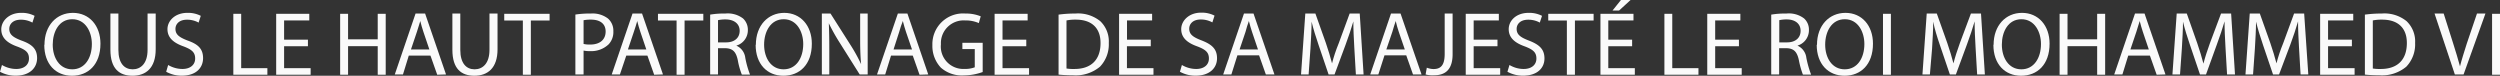
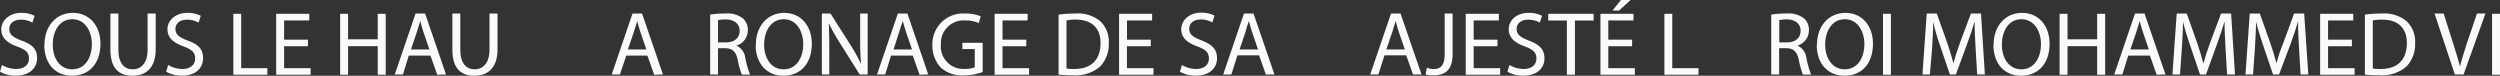
<svg xmlns="http://www.w3.org/2000/svg" viewBox="0 0 369.32 11.19">
  <rect x="0" y="0" width="369.32" height="11.19" fill="#333333" stroke="none" />
  <defs>
    <style>.cls-1,.cls-2{fill:#fafafa;}.cls-2{fill-rule:evenodd;}</style>
  </defs>
  <g id="Layer_2" data-name="Layer 2">
    <g id="Calque_1" data-name="Calque 1">
      <rect class="cls-1" x="368.15" y="2.04" width="1.17" height="9" />
      <path class="cls-1" d="M367.17,2l-3.23,9h-1.29l-3-9H361l1.41,4.44c.38,1.21.72,2.31,1,3.36h0c.25-1,.63-2.17,1-3.35L365.92,2Z" />
      <path class="cls-2" d="M351.9,2.9a6.36,6.36,0,0,0-1.37.12h0v7.1a6.6,6.6,0,0,0,1.18.07c2.49,0,3.85-1.39,3.85-3.82C355.57,4.25,354.37,2.9,351.9,2.9Zm-.42,8.22a20.94,20.94,0,0,1-2.12-.1V2.16A17.89,17.89,0,0,1,351.84,2a5.2,5.2,0,0,1,3.67,1.12,4.12,4.12,0,0,1,1.27,3.23,4.77,4.77,0,0,1-1.3,3.5A5.6,5.6,0,0,1,351.48,11.12Z" />
      <polygon class="cls-1" points="343.92 5.86 347.44 5.86 347.44 5.86 347.44 6.83 343.92 6.83 343.92 10.07 347.84 10.07 347.84 11.04 342.75 11.04 342.75 2.04 347.64 2.04 347.64 3.02 343.92 3.02 343.92 5.86" />
      <path class="cls-1" d="M341,11h-1.14l-.23-3.95c-.07-1.25-.15-2.76-.14-3.89h0c-.31,1.06-.68,2.18-1.14,3.42L336.68,11h-.89L334.33,6.7c-.43-1.27-.79-2.43-1.05-3.5h0c0,1.13-.09,2.64-.17,4L332.84,11h-1.12l.63-9h1.49l1.55,4.36c.37,1.1.68,2.09.91,3h0c.23-.91.55-1.9,1-3L338.9,2h1.49Z" />
      <path class="cls-1" d="M330.17,11H329l-.23-3.95c-.07-1.25-.15-2.76-.14-3.89h0c-.31,1.06-.68,2.18-1.14,3.42L325.89,11H325L323.54,6.7c-.43-1.27-.8-2.43-1.05-3.5h0c0,1.13-.09,2.64-.17,4L322.05,11h-1.12l.63-9h1.49L324.6,6.4c.37,1.1.68,2.09.91,3h0c.23-.91.55-1.9.95-3L328.11,2h1.49Z" />
      <path class="cls-2" d="M315.6,4.7l-.88,2.61h2.72l-.88-2.6c-.19-.55-.32-1.06-.45-1.55l0-.09h0C315.92,3.61,315.78,4.15,315.6,4.7Zm3,6.34-1-2.83h-3.2L313.54,11h-1.21l3.07-9h1.41l3.09,9Z" />
      <polygon class="cls-1" points="304.26 11.04 304.26 2.04 305.43 2.04 305.43 5.81 309.81 5.81 309.81 2.04 310.99 2.04 310.99 11.04 309.81 11.04 309.81 6.82 305.43 6.82 305.43 11.04 304.26 11.04" />
      <path class="cls-2" d="M301.51,6.5c0-1.79-.94-3.66-2.89-3.66s-2.89,1.83-2.89,3.76,1,3.64,2.88,3.64S301.51,8.55,301.51,6.5Zm-7,.12c0-2.85,1.78-4.72,4.2-4.72s4.07,1.88,4.07,4.55c0,3.1-1.82,4.74-4.21,4.74S294.48,9.48,294.48,6.62Z" />
      <path class="cls-1" d="M293.22,11h-1.14l-.23-3.95c-.07-1.25-.15-2.76-.14-3.89h0c-.31,1.06-.68,2.18-1.14,3.42L288.94,11h-.89L286.59,6.7c-.43-1.27-.8-2.43-1-3.5h0c0,1.13-.09,2.64-.17,4L285.1,11H284l.63-9h1.49l1.55,4.36c.37,1.1.68,2.09.91,3h0c.23-.91.55-1.9.95-3L291.16,2h1.49Z" />
      <rect class="cls-1" x="278.17" y="2.04" width="1.17" height="9" />
      <path class="cls-2" d="M275.42,6.5c0-1.79-.94-3.66-2.89-3.66s-2.9,1.83-2.9,3.76,1,3.64,2.89,3.64S275.42,8.55,275.42,6.5Zm-7,.12c0-2.85,1.79-4.72,4.21-4.72s4.06,1.88,4.06,4.55c0,3.1-1.81,4.74-4.2,4.74S268.38,9.48,268.38,6.62Z" />
      <path class="cls-2" d="M264,2.87a4.89,4.89,0,0,0-1.15.11V6.26H264c1.25,0,2-.68,2-1.71S265.22,2.89,264,2.87ZM262.83,11h-1.17V2.16A12.31,12.31,0,0,1,263.9,2a3.7,3.7,0,0,1,2.62.73,2.23,2.23,0,0,1,.71,1.71,2.37,2.37,0,0,1-1.7,2.3v0a2.24,2.24,0,0,1,1.32,1.81,15.09,15.09,0,0,0,.7,2.47h-1.21a12.56,12.56,0,0,1-.6-2.15c-.27-1.24-.75-1.71-1.81-1.75h-1.1Z" />
-       <polygon class="cls-1" points="253.38 5.86 256.89 5.86 256.89 5.86 256.89 6.83 253.38 6.83 253.38 10.07 257.3 10.07 257.3 11.04 252.21 11.04 252.21 2.04 257.1 2.04 257.1 3.02 253.38 3.02 253.38 5.86" />
      <polygon class="cls-1" points="250.91 11.04 245.88 11.04 245.88 2.04 247.04 2.04 247.04 10.07 250.91 10.07 250.91 11.04" />
      <polygon class="cls-1" points="238.21 1.56 239.46 0 240.88 0 239.18 1.56 238.21 1.56" />
      <polygon class="cls-1" points="237.59 5.86 241.11 5.86 241.11 5.86 241.11 6.83 237.59 6.83 237.59 10.07 241.51 10.07 241.51 11.04 236.43 11.04 236.43 2.04 241.31 2.04 241.31 3.02 237.59 3.02 237.59 5.86" />
      <polygon class="cls-1" points="232.66 11.04 231.47 11.04 231.47 3.03 228.72 3.03 228.72 2.04 235.42 2.04 235.42 3.03 232.66 3.03 232.66 11.04" />
      <path class="cls-1" d="M225,11.18a4.73,4.73,0,0,1-2.31-.58h0l.3-1a4.12,4.12,0,0,0,2.09.59c1.19,0,1.89-.63,1.89-1.54s-.48-1.32-1.7-1.79c-1.48-.52-2.39-1.28-2.39-2.55S224,1.9,225.8,1.9a4.14,4.14,0,0,1,2,.44l-.33,1a3.47,3.47,0,0,0-1.71-.43c-1.24,0-1.71.73-1.71,1.35,0,.84.55,1.25,1.8,1.73,1.53.59,2.31,1.26,2.31,2.65S227.12,11.18,225,11.18Z" />
      <polygon class="cls-1" points="217.7 5.86 221.22 5.86 221.22 5.86 221.22 6.83 217.7 6.83 217.7 10.07 221.62 10.07 221.62 11.04 216.53 11.04 216.53 2.04 221.42 2.04 221.42 3.02 217.7 3.02 217.7 5.86" />
      <path class="cls-1" d="M211.76,10.2c1,0,1.66-.46,1.66-2.23h0V2h1.17v6c0,2.39-1.18,3.12-2.74,3.12A3.84,3.84,0,0,1,210.6,11l.18-1A2.88,2.88,0,0,0,211.76,10.2Z" />
      <path class="cls-2" d="M205.69,4.7l-.89,2.61h2.73l-.89-2.6c-.19-.55-.32-1.06-.44-1.55l0-.09h0C206,3.61,205.86,4.15,205.69,4.7ZM208.74,11l-1-2.83h-3.21L203.62,11h-1.2l3.07-9h1.41L210,11Z" />
-       <path class="cls-1" d="M201.44,11H200.3l-.23-3.95c-.07-1.25-.15-2.76-.14-3.89h0c-.31,1.06-.68,2.18-1.14,3.42L197.15,11h-.88L194.81,6.7c-.43-1.27-.8-2.43-1.05-3.5h0c0,1.13-.09,2.64-.17,4L193.32,11H192.2l.63-9h1.49l1.55,4.36c.37,1.1.68,2.09.91,3h0c.23-.91.55-1.9,1-3L199.38,2h1.49Z" />
      <path class="cls-2" d="M184,4.7l-.88,2.61h2.72l-.88-2.6c-.19-.55-.32-1.06-.45-1.55l0-.09h0C184.3,3.61,184.15,4.15,184,4.7ZM187,11l-1-2.83h-3.2L181.91,11H180.7l3.07-9h1.41l3.09,9Z" />
      <path class="cls-1" d="M176.62,11.18a4.7,4.7,0,0,1-2.31-.58h0l.29-1a4.19,4.19,0,0,0,2.1.59c1.19,0,1.89-.63,1.89-1.54s-.48-1.32-1.7-1.79c-1.48-.52-2.39-1.28-2.39-2.55s1.17-2.44,2.92-2.44a4.08,4.08,0,0,1,2,.44l-.32,1a3.49,3.49,0,0,0-1.72-.43c-1.23,0-1.7.73-1.7,1.35,0,.84.55,1.25,1.8,1.73,1.53.59,2.31,1.26,2.31,2.65S178.75,11.18,176.62,11.18Z" />
      <polygon class="cls-1" points="166.49 5.86 170 5.86 170 5.86 170 6.83 166.48 6.83 166.48 10.07 170.4 10.07 170.4 11.04 165.32 11.04 165.32 2.04 170.2 2.04 170.2 3.02 166.49 3.02 166.49 5.86" />
      <path class="cls-2" d="M158.92,2.9a6.36,6.36,0,0,0-1.37.12h0v7.1a6.6,6.6,0,0,0,1.18.07c2.49,0,3.85-1.39,3.85-3.82C162.59,4.25,161.39,2.9,158.92,2.9Zm-.42,8.22a20.94,20.94,0,0,1-2.12-.1V2.16A17.89,17.89,0,0,1,158.86,2a5.2,5.2,0,0,1,3.67,1.12,4.12,4.12,0,0,1,1.27,3.23,4.77,4.77,0,0,1-1.3,3.5A5.6,5.6,0,0,1,158.5,11.12Z" />
      <polygon class="cls-1" points="148.1 5.86 151.61 5.86 151.61 5.86 151.61 6.83 148.1 6.83 148.1 10.07 152.02 10.07 152.02 11.04 146.93 11.04 146.93 2.04 151.81 2.04 151.81 3.02 148.1 3.02 148.1 5.86" />
      <path class="cls-1" d="M142.17,6.32h3v4.32a8.41,8.41,0,0,1-2.78.5A4.69,4.69,0,0,1,139,10a4.65,4.65,0,0,1-1.26-3.35A4.53,4.53,0,0,1,142.62,2a5.78,5.78,0,0,1,2.26.41l-.28,1a4.8,4.8,0,0,0-2-.39A3.36,3.36,0,0,0,139,6.54a3.31,3.31,0,0,0,3.49,3.64A3.84,3.84,0,0,0,144,9.94V7.25h-1.83Z" />
      <path class="cls-2" d="M132.84,4.7,132,7.31h2.73l-.89-2.6c-.19-.55-.32-1.06-.45-1.55l0-.09h0C133.16,3.61,133,4.15,132.84,4.7Zm3,6.34-1-2.83h-3.21L130.77,11h-1.21l3.08-9h1.41l3.08,9Z" />
      <path class="cls-1" d="M122.51,7.2V11h-1.1V2h1.28l2.9,4.56a25.28,25.28,0,0,1,1.62,2.92h0c-.11-1.2-.14-2.3-.14-3.7V2h1.11v9H127l-2.87-4.56a28.7,28.7,0,0,1-1.69-3l0,0C122.49,4.62,122.51,5.7,122.51,7.2Z" />
      <path class="cls-2" d="M118.66,6.5c0-1.79-.94-3.66-2.88-3.66s-2.9,1.83-2.9,3.76,1,3.64,2.88,3.64S118.66,8.55,118.66,6.5Zm-7,.12c0-2.85,1.79-4.72,4.2-4.72s4.07,1.88,4.07,4.55c0,3.1-1.81,4.74-4.2,4.74S111.63,9.48,111.63,6.62Z" />
      <path class="cls-2" d="M107.23,2.87a5,5,0,0,0-1.16.11V6.26h1.2c1.25,0,2-.68,2-1.71S108.46,2.89,107.23,2.87ZM106.07,11h-1.16V2.16A12.23,12.23,0,0,1,107.15,2a3.72,3.72,0,0,1,2.62.73,2.27,2.27,0,0,1,.71,1.71,2.36,2.36,0,0,1-1.71,2.3v0a2.23,2.23,0,0,1,1.33,1.81,14.1,14.1,0,0,0,.7,2.47h-1.21a10.85,10.85,0,0,1-.6-2.15c-.27-1.24-.75-1.71-1.82-1.75h-1.1Z" />
-       <polygon class="cls-1" points="101.13 11.04 99.95 11.04 99.95 3.03 97.2 3.03 97.2 2.04 103.9 2.04 103.9 3.03 101.13 3.03 101.13 11.04" />
      <path class="cls-2" d="M93.64,4.7l-.88,2.61h2.72l-.88-2.6c-.19-.55-.32-1.06-.45-1.55l0-.09h0C94,3.61,93.82,4.15,93.64,4.7Zm3,6.34-1-2.83H92.52L91.58,11H90.37l3.07-9h1.41l3.09,9Z" />
-       <path class="cls-2" d="M87.31,2.9a5.19,5.19,0,0,0-1.1.09h0v3.5a3.8,3.8,0,0,0,1,.09c1.41,0,2.26-.73,2.26-1.92S88.6,2.9,87.31,2.9ZM86.21,11H85V2.15A14.1,14.1,0,0,1,87.28,2a3.74,3.74,0,0,1,2.54.74,2.39,2.39,0,0,1,.79,1.89,2.63,2.63,0,0,1-.7,1.92,3.72,3.72,0,0,1-2.76,1,3.88,3.88,0,0,1-.94-.08Z" />
-       <polygon class="cls-1" points="78.42 11.04 77.24 11.04 77.24 3.03 74.49 3.03 74.49 2.04 81.19 2.04 81.19 3.03 78.42 3.03 78.42 11.04" />
      <path class="cls-1" d="M66.83,7.35V2H68V7.37c0,2,.9,2.87,2.11,2.87s2.2-.88,2.2-2.87V2H73.5V7.29c0,2.77-1.46,3.9-3.42,3.9S66.83,10.14,66.83,7.35Z" />
      <path class="cls-2" d="M61.59,4.7l-.88,2.61h2.72l-.88-2.6c-.19-.55-.32-1.06-.45-1.55l0-.09h0C61.92,3.61,61.77,4.15,61.59,4.7Zm3,6.34-1-2.83h-3.2L59.53,11H58.32l3.07-9H62.8l3.09,9Z" />
      <polygon class="cls-1" points="50.25 11.04 50.25 2.04 51.42 2.04 51.42 5.81 55.8 5.81 55.8 2.04 56.98 2.04 56.98 11.04 55.8 11.04 55.8 6.82 51.42 6.82 51.42 11.04 50.25 11.04" />
      <polygon class="cls-1" points="41.97 5.86 45.49 5.86 45.49 5.86 45.49 6.83 41.97 6.83 41.97 10.07 45.89 10.07 45.89 11.04 40.8 11.04 40.8 2.04 45.69 2.04 45.69 3.02 41.97 3.02 41.97 5.86" />
      <polygon class="cls-1" points="39.5 11.04 34.47 11.04 34.47 2.04 35.63 2.04 35.63 10.07 39.5 10.07 39.5 11.04" />
      <path class="cls-1" d="M26.86,11.18a4.7,4.7,0,0,1-2.31-.58h0l.29-1a4.19,4.19,0,0,0,2.1.59c1.19,0,1.89-.63,1.89-1.54s-.48-1.32-1.7-1.79c-1.48-.52-2.39-1.28-2.39-2.55S25.9,1.9,27.66,1.9a4.08,4.08,0,0,1,2,.44l-.32,1a3.49,3.49,0,0,0-1.72-.43c-1.23,0-1.7.73-1.7,1.35,0,.84.55,1.25,1.8,1.73C29.25,6.53,30,7.2,30,8.59S29,11.18,26.86,11.18Z" />
      <path class="cls-1" d="M16.31,7.35V2h1.18V7.37c0,2,.9,2.87,2.11,2.87s2.2-.88,2.2-2.87V2H23V7.29c0,2.77-1.46,3.9-3.42,3.9S16.31,10.14,16.31,7.35Z" />
      <path class="cls-2" d="M13.57,6.5c0-1.79-.94-3.66-2.89-3.66S7.79,4.67,7.79,6.6s1,3.64,2.88,3.64S13.57,8.55,13.57,6.5Zm-7,.12c0-2.85,1.78-4.72,4.2-4.72s4.07,1.88,4.07,4.55c0,3.1-1.82,4.74-4.21,4.74S6.54,9.48,6.54,6.62Z" />
      <path class="cls-1" d="M2.31,11.18A4.7,4.7,0,0,1,0,10.6H0l.29-1a4.19,4.19,0,0,0,2.1.59c1.19,0,1.89-.63,1.89-1.54S3.8,7.36,2.58,6.89C1.1,6.37.19,5.61.19,4.34S1.35,1.9,3.11,1.9a4.08,4.08,0,0,1,2,.44l-.32,1a3.49,3.49,0,0,0-1.72-.43c-1.23,0-1.7.73-1.7,1.35,0,.84.55,1.25,1.8,1.73C4.7,6.53,5.48,7.2,5.48,8.59S4.44,11.18,2.31,11.18Z" />
    </g>
  </g>
</svg>